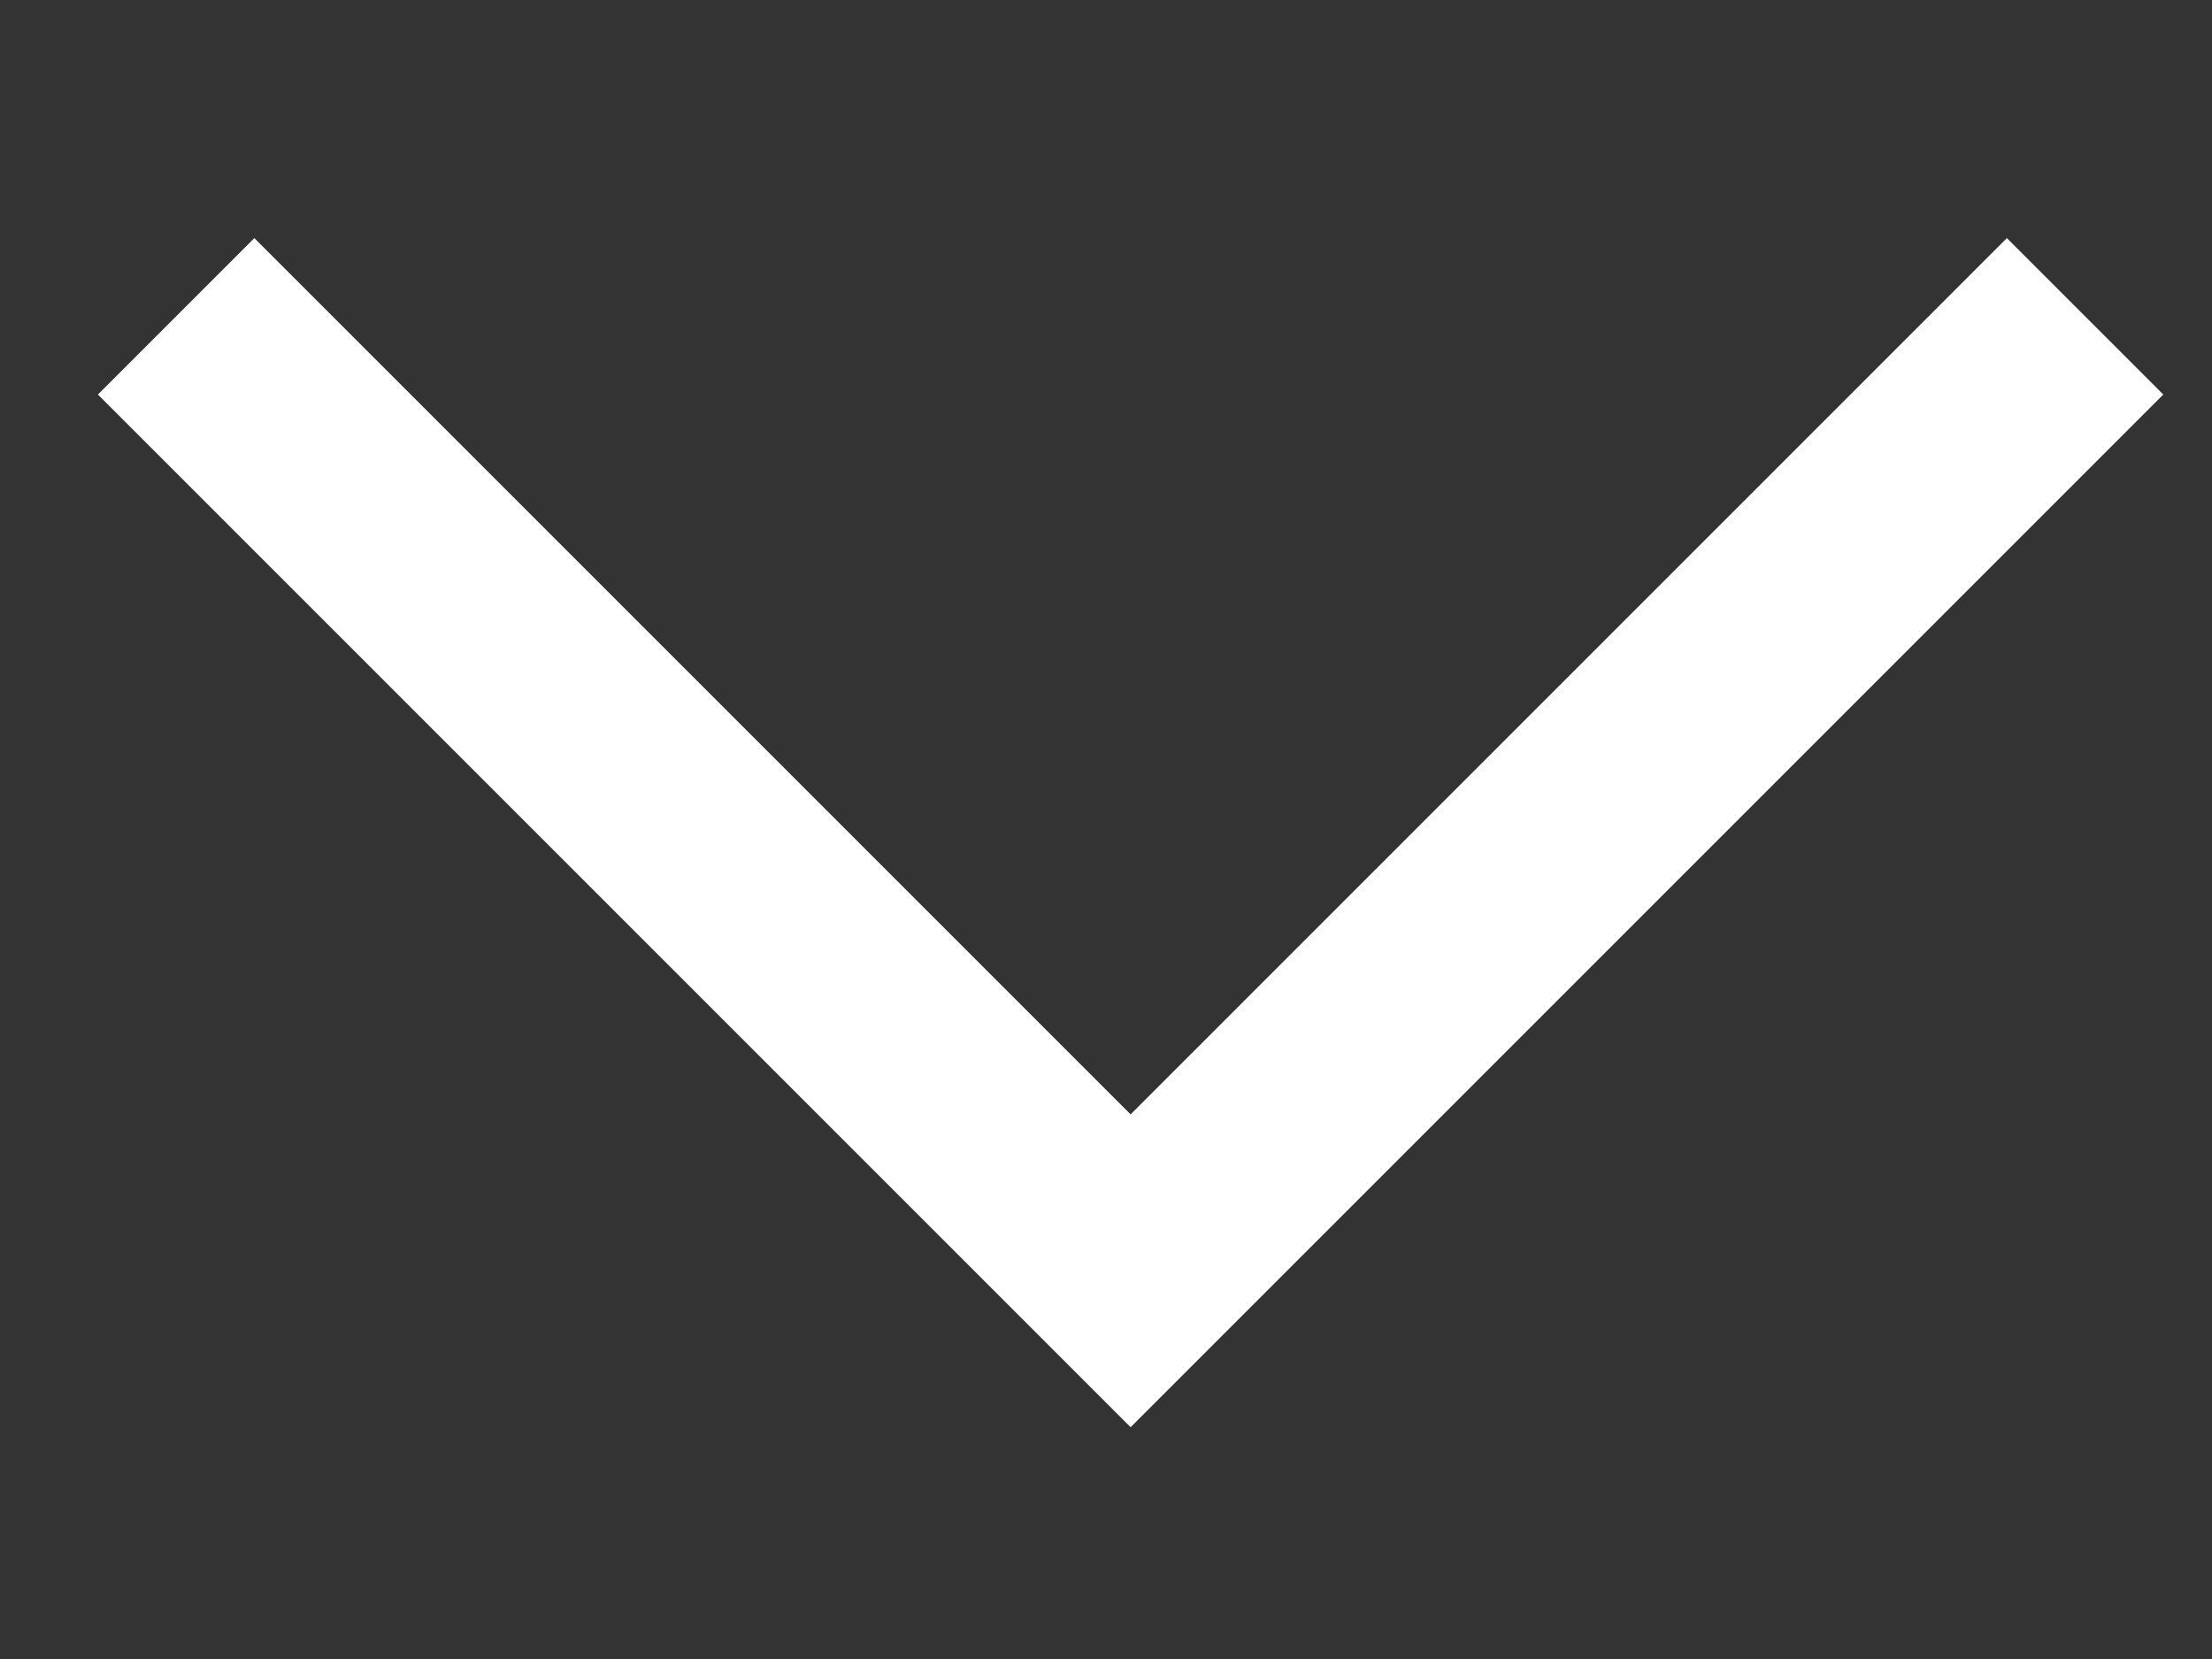
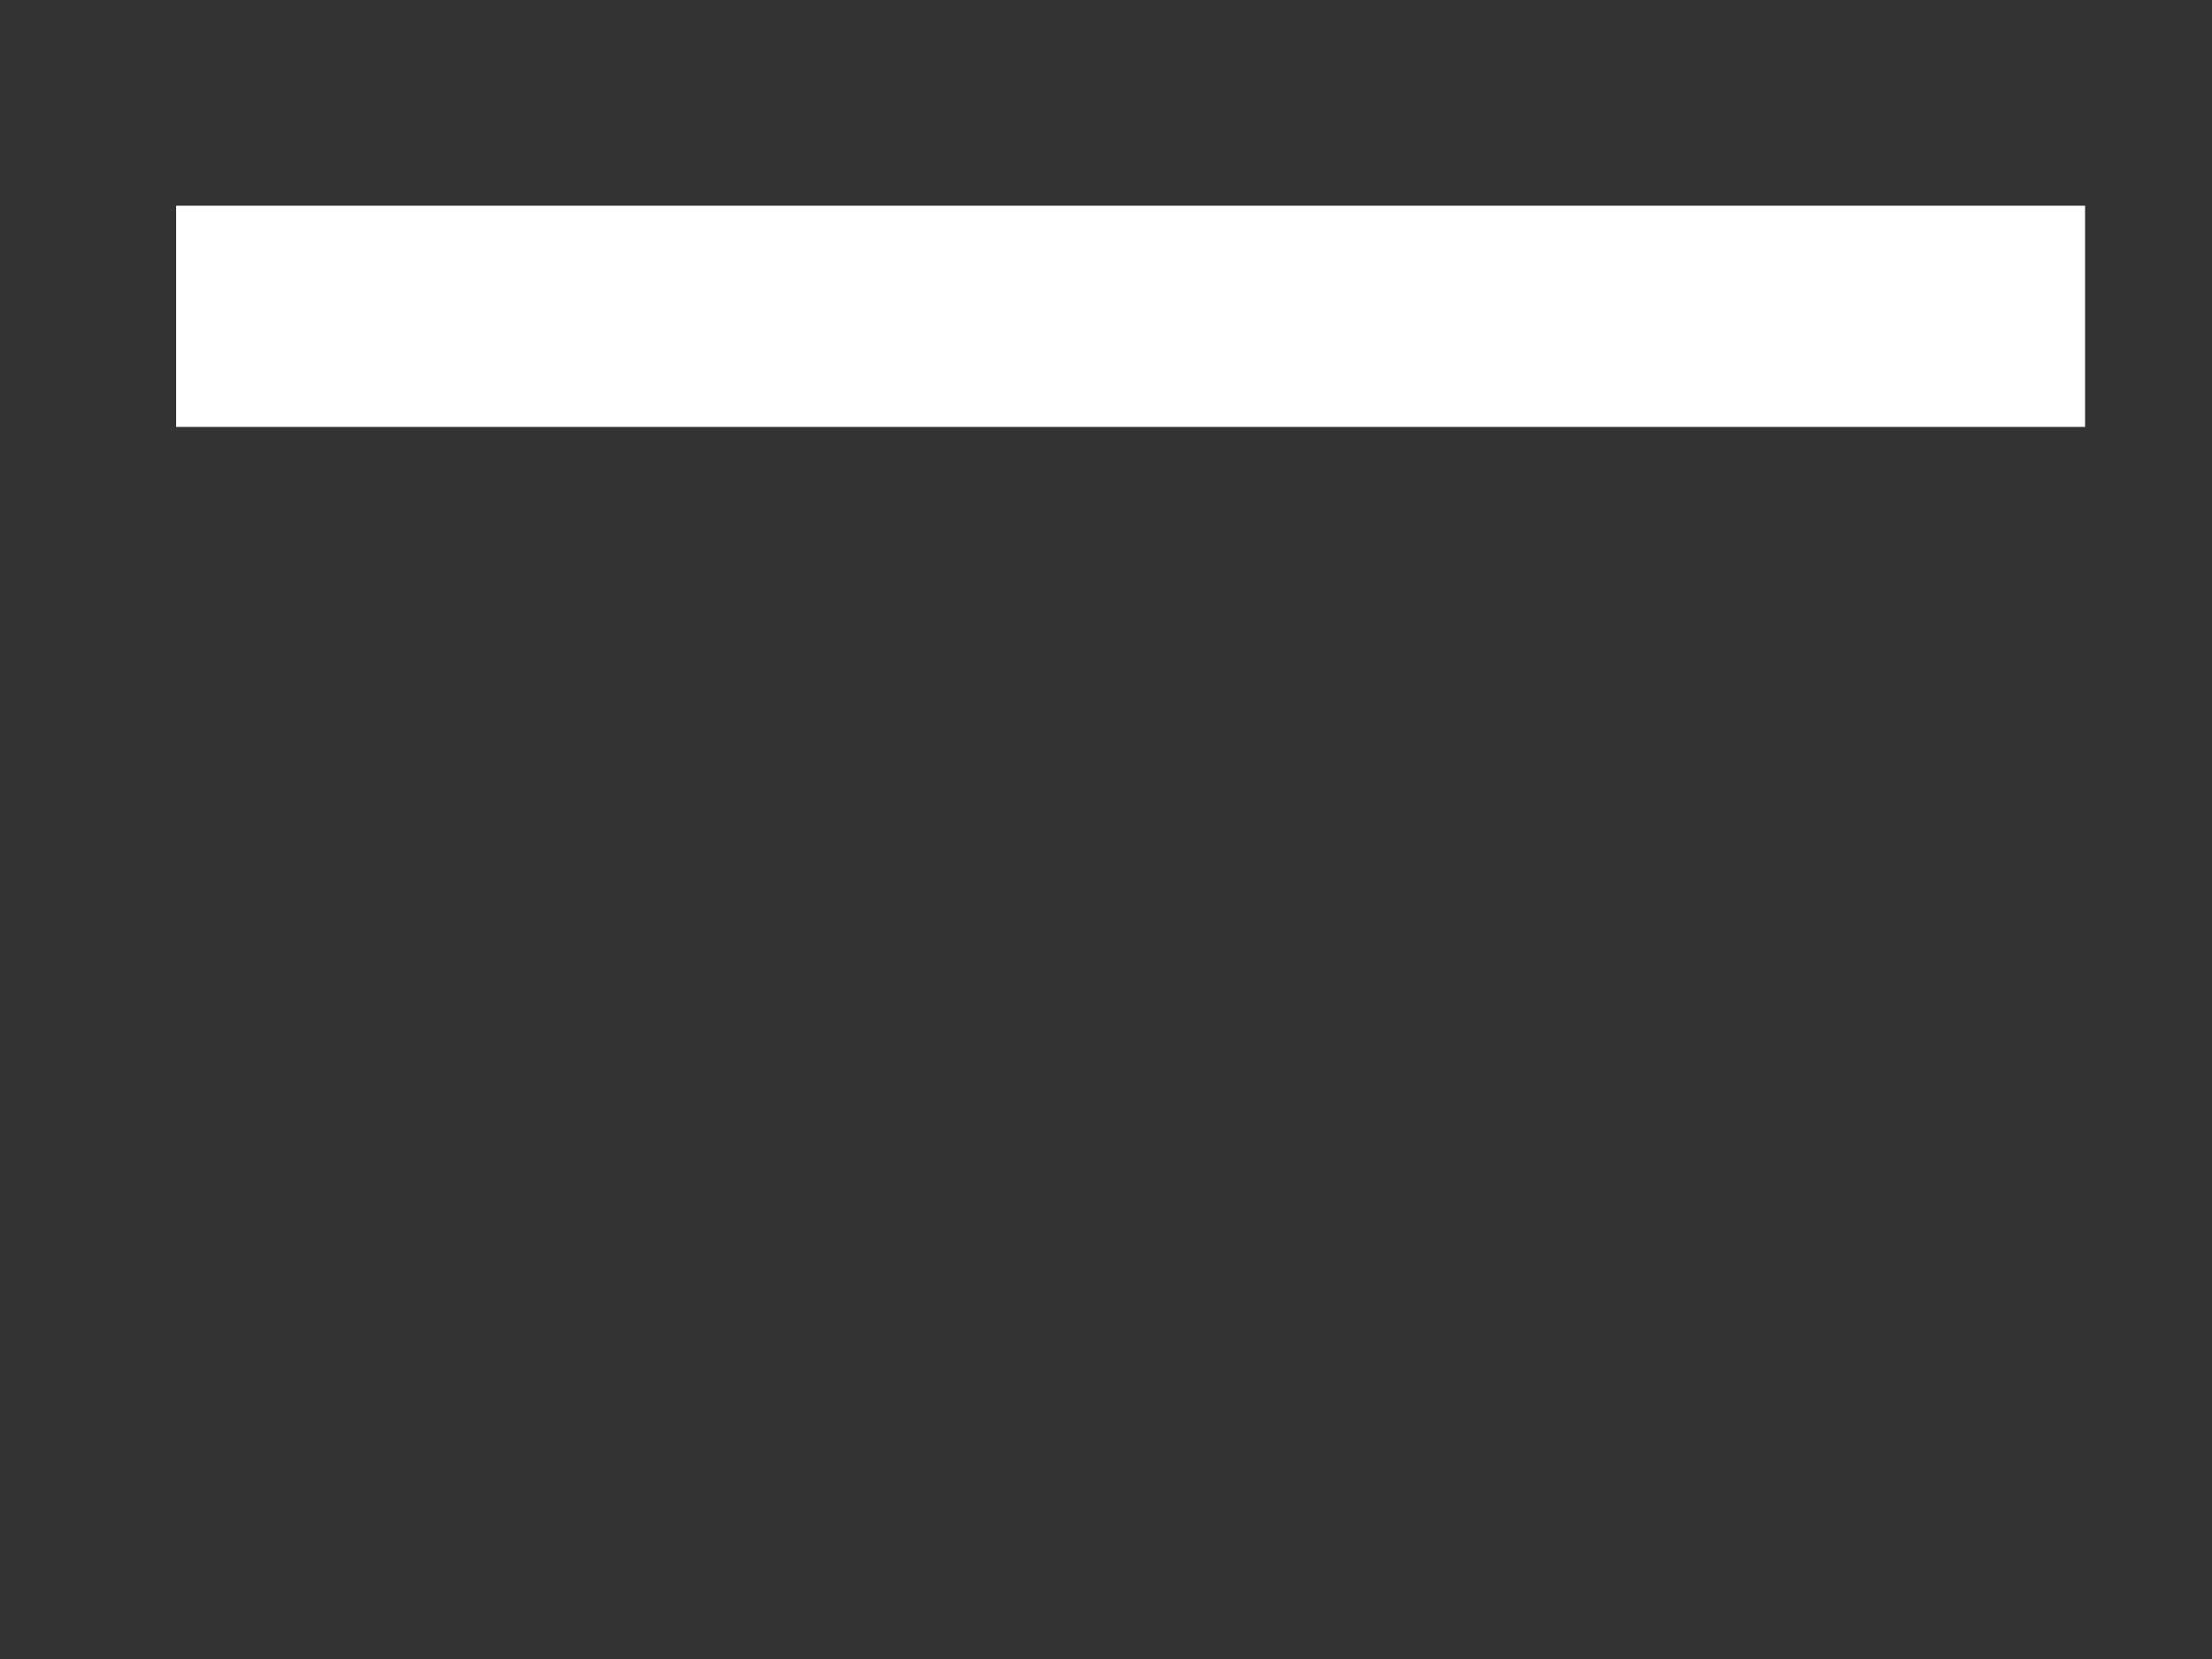
<svg xmlns="http://www.w3.org/2000/svg" width="8" height="6" viewBox="0 0 8 6" fill="none">
  <rect x="0" y="0" width="8" height="6" fill="#333333" stroke="none" />
-   <path d="M0.637 1.144L4.089 4.596L7.541 1.144" stroke="white" stroke-width="0.8" />
+   <path d="M0.637 1.144L7.541 1.144" stroke="white" stroke-width="0.8" />
</svg>